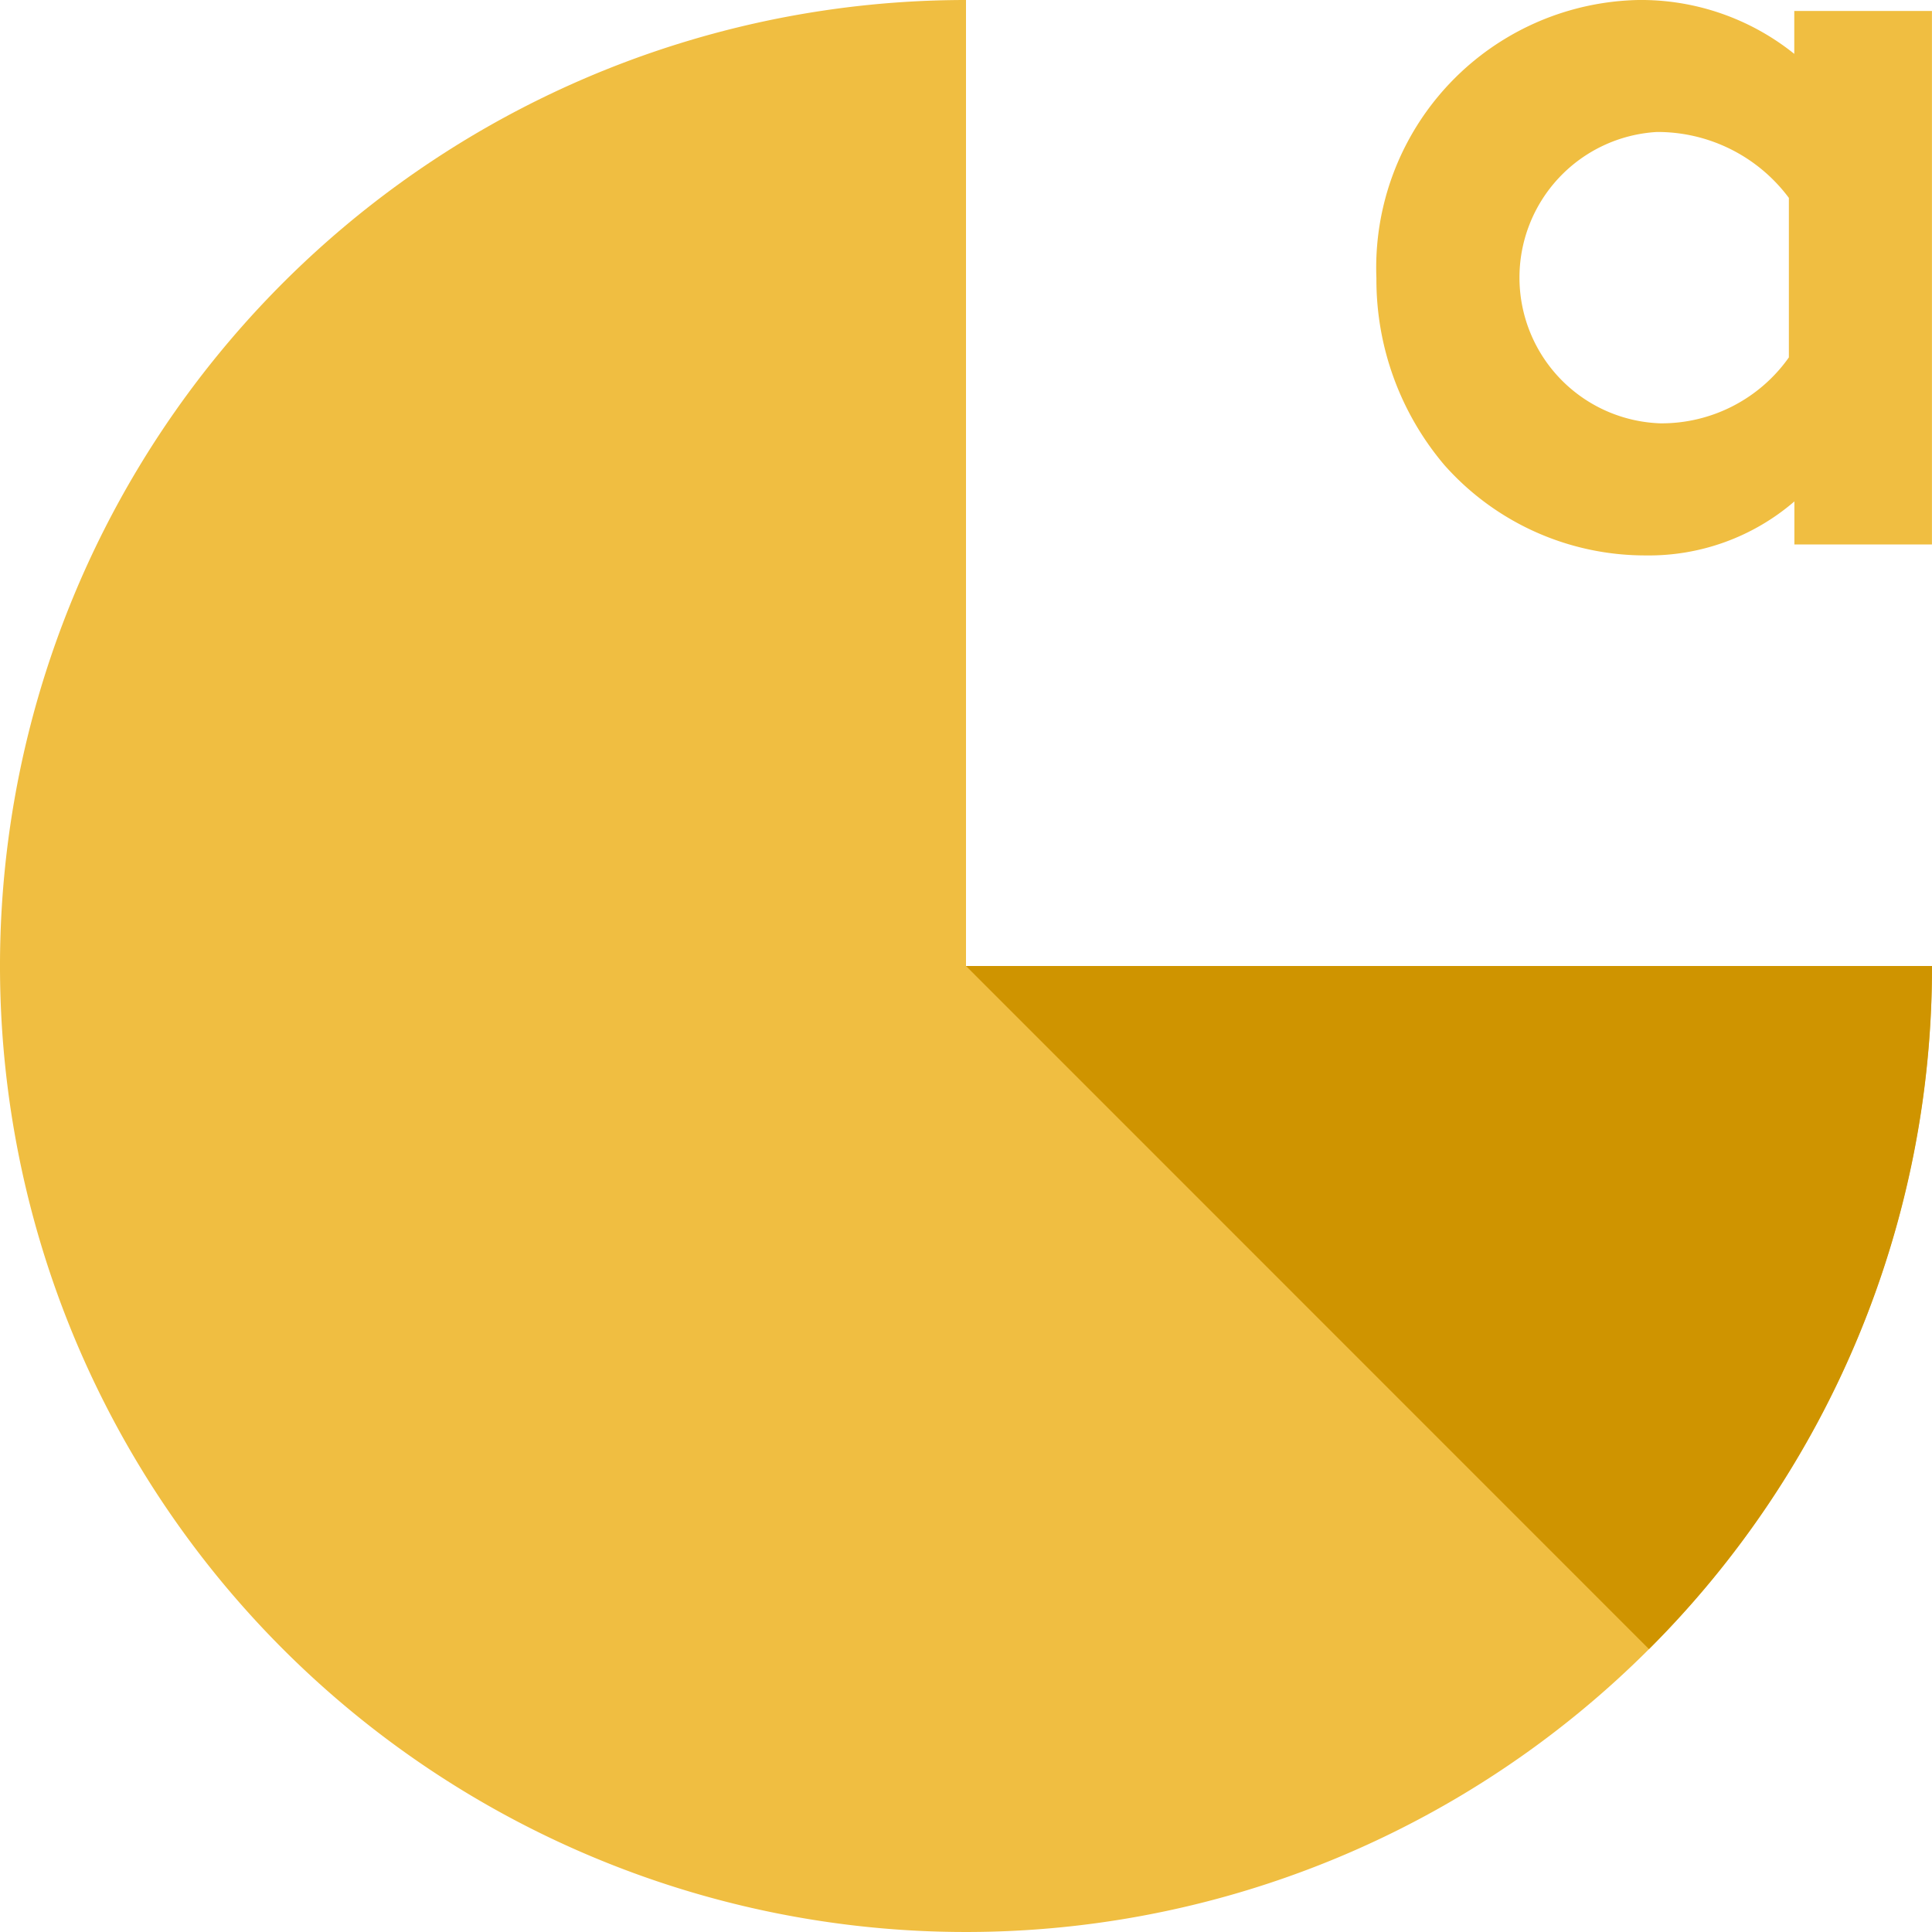
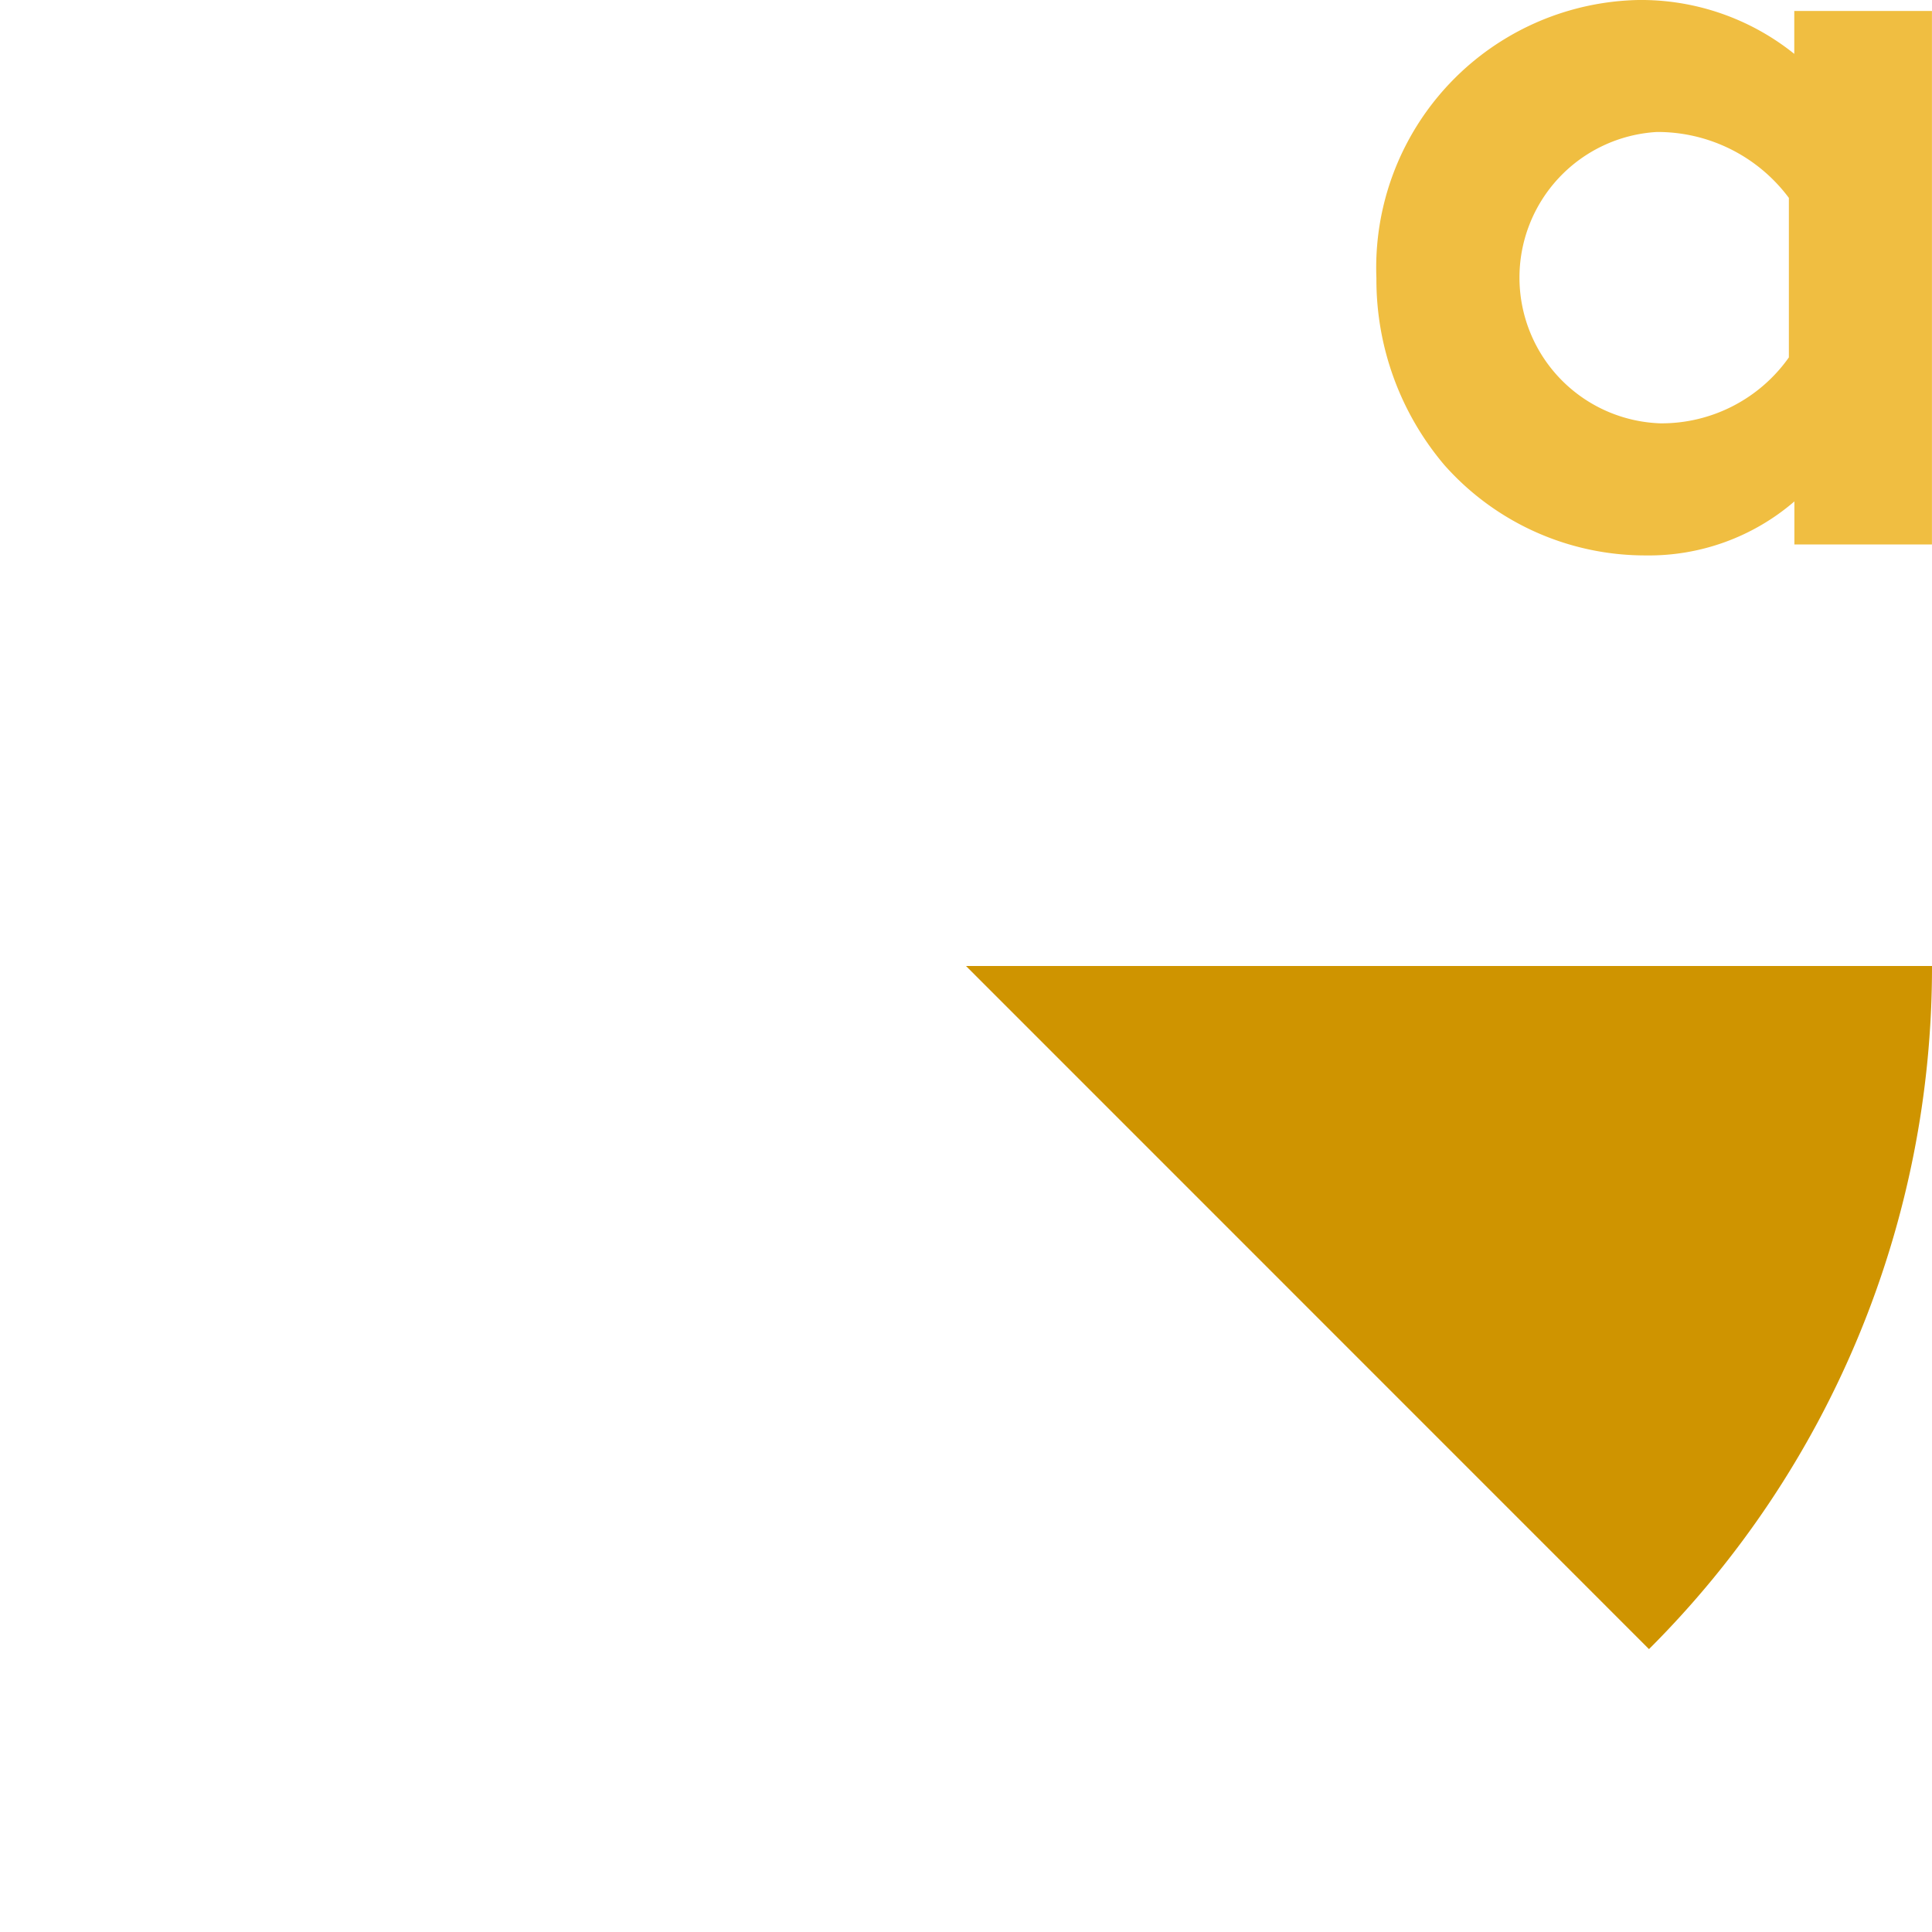
<svg xmlns="http://www.w3.org/2000/svg" width="35" height="35" viewBox="0 0 35 35">
  <g id="Groupe_3384" data-name="Groupe 3384" transform="translate(-341.638 -515.692)">
    <g id="Groupe_1904" data-name="Groupe 1904" transform="translate(341.638 515.692)">
-       <path id="Tracé_929" data-name="Tracé 929" d="M359.138,533.192v-17.5a17.5,17.5,0,1,0,17.5,17.5Z" transform="translate(-341.638 -515.692)" fill="#f0be41" />
-       <path id="Tracé_930" data-name="Tracé 930" d="M367.138,523.692h-17.5l12.373,12.375A17.447,17.447,0,0,0,367.138,523.692Z" transform="translate(-332.138 -506.192)" fill="#cf9400" />
+       <path id="Tracé_930" data-name="Tracé 930" d="M367.138,523.692h-17.5l12.373,12.375A17.447,17.447,0,0,0,367.138,523.692" transform="translate(-332.138 -506.192)" fill="#cf9400" />
    </g>
    <g id="Groupe_1905" data-name="Groupe 1905" transform="translate(366.575 515.692)">
      <path id="Tracé_931" data-name="Tracé 931" d="M363.1,525.555h-2.492v-.779a4.036,4.036,0,0,1-2.691.978,4.863,4.863,0,0,1-3.647-1.634,5.192,5.192,0,0,1-1.234-3.388,4.85,4.85,0,0,1,4.742-5.04,4.432,4.432,0,0,1,2.828.976v-.777H363.1Zm-2.592-6.278a2.965,2.965,0,0,0-2.391-1.194,2.642,2.642,0,0,0,.061,5.278,2.824,2.824,0,0,0,2.33-1.194Z" transform="translate(-353.038 -515.692)" fill="#f0be41" />
    </g>
  </g>
</svg>